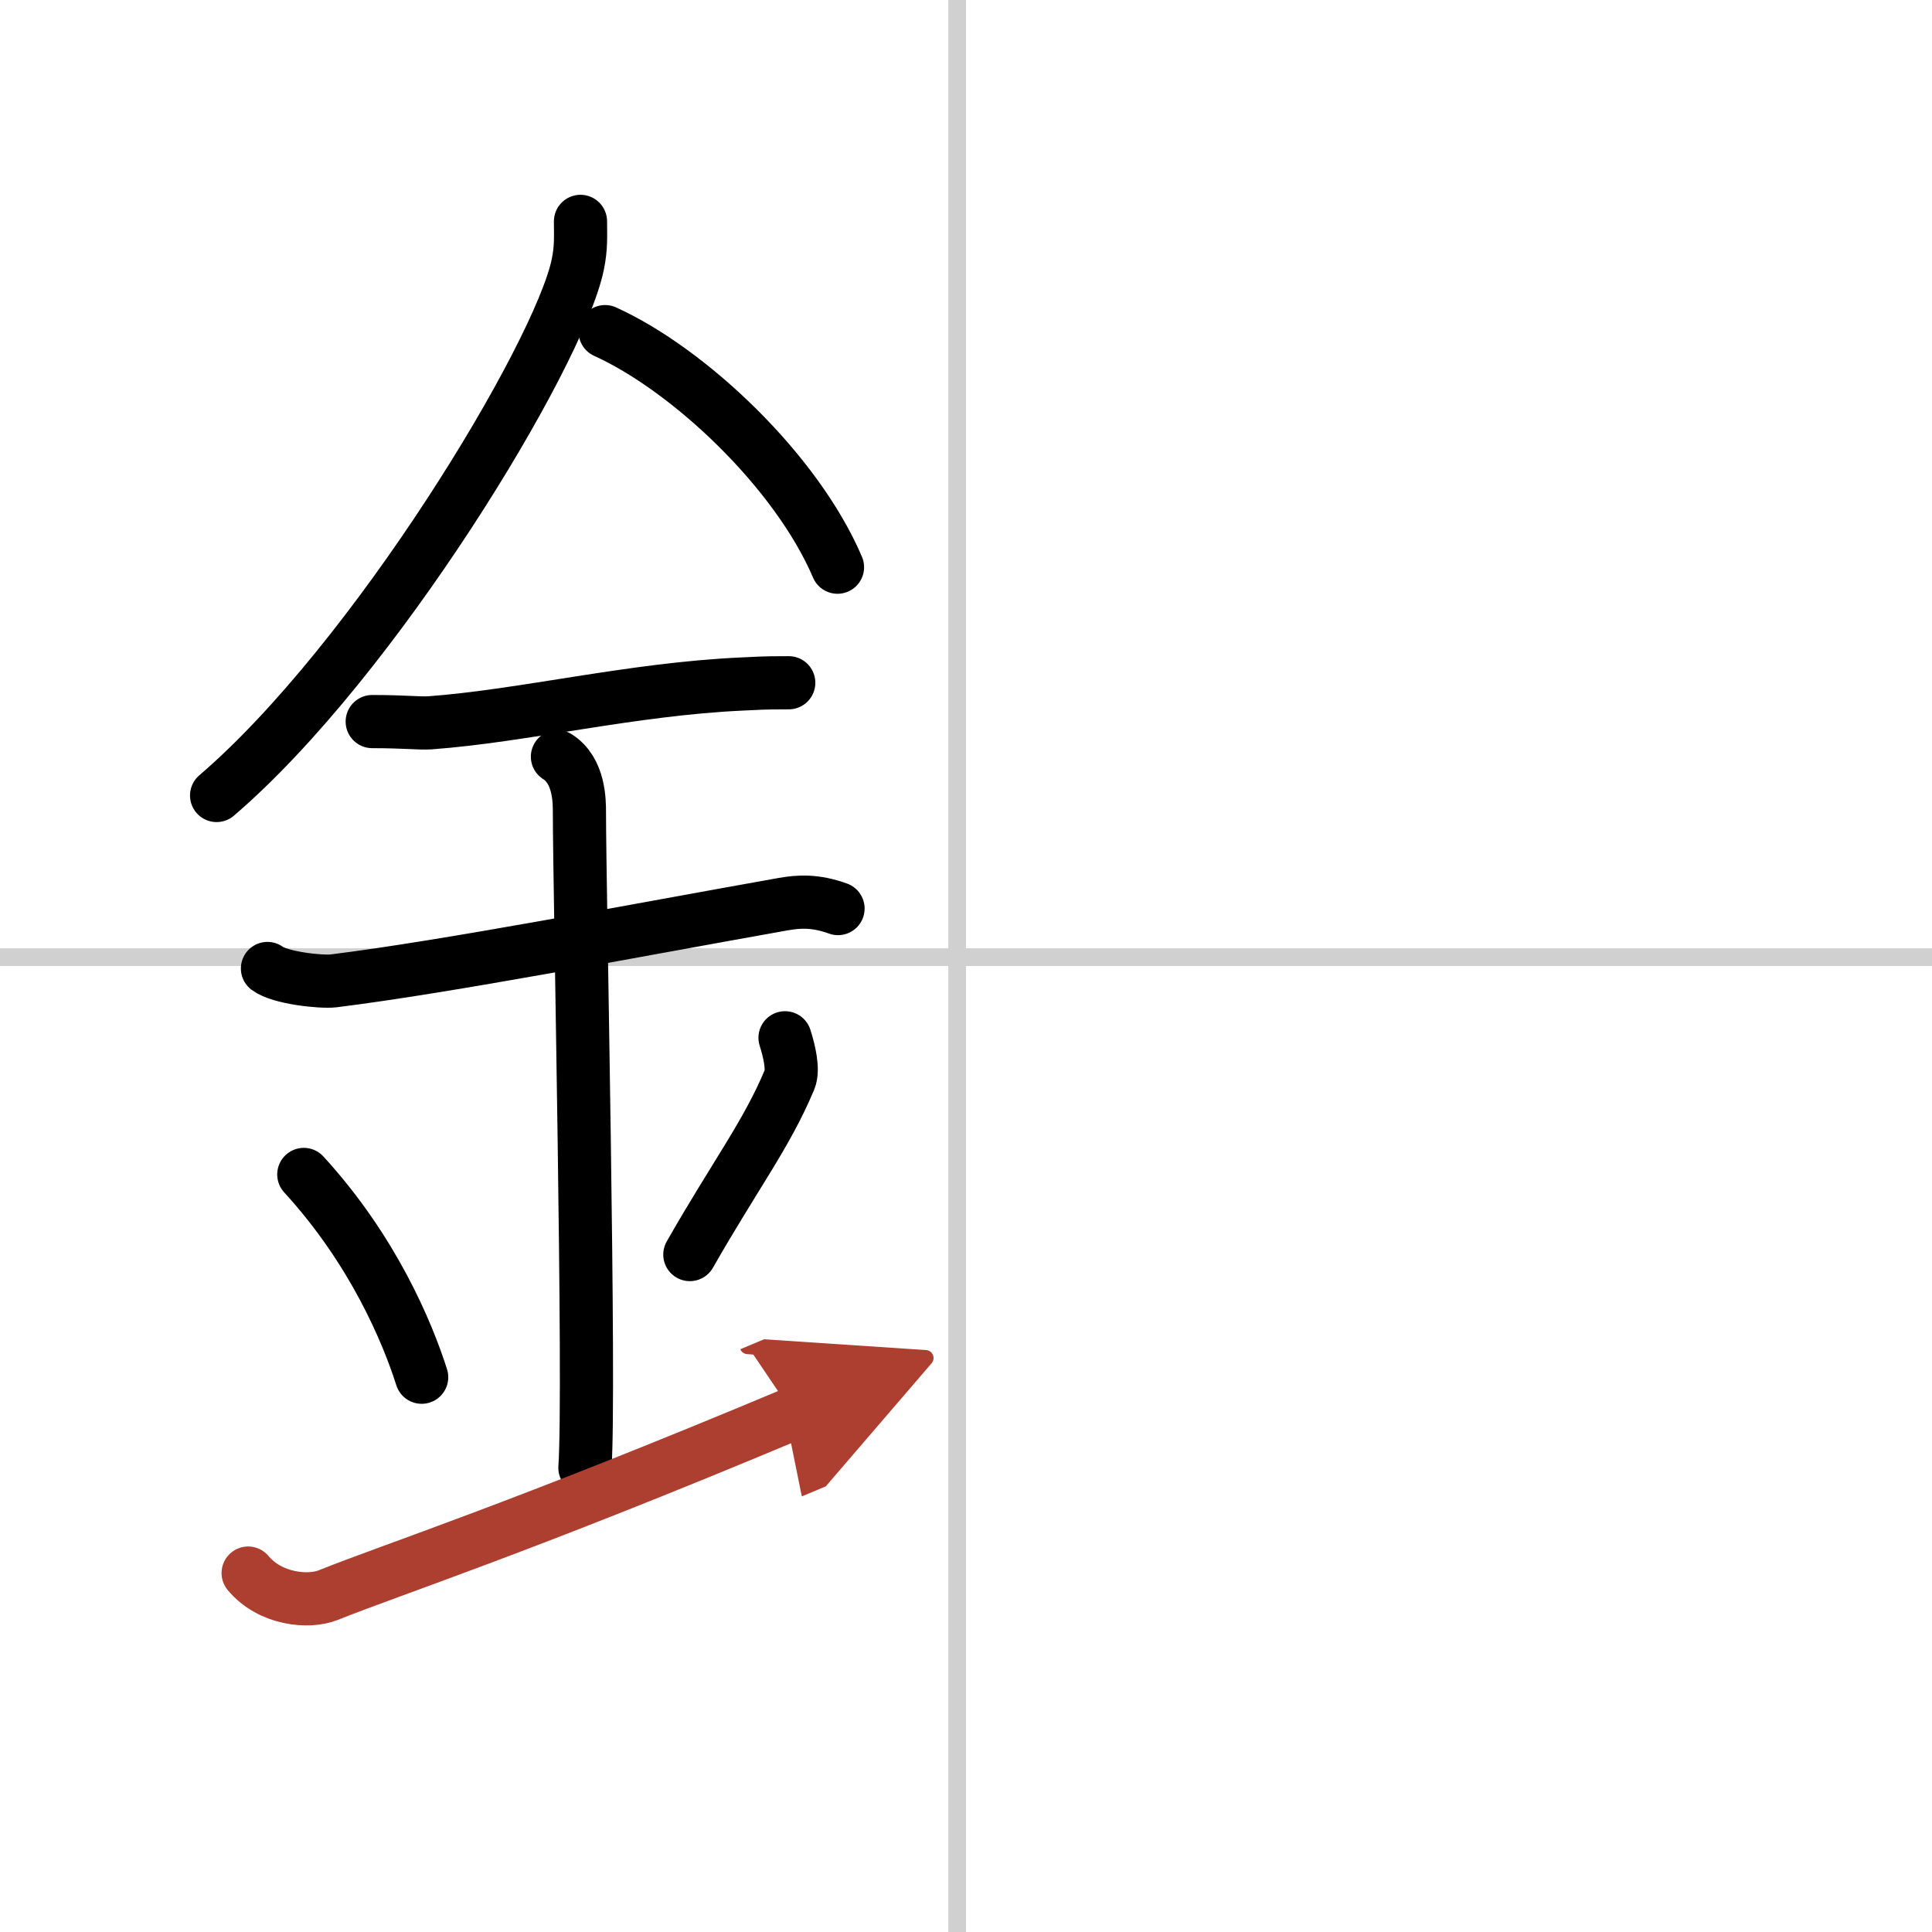
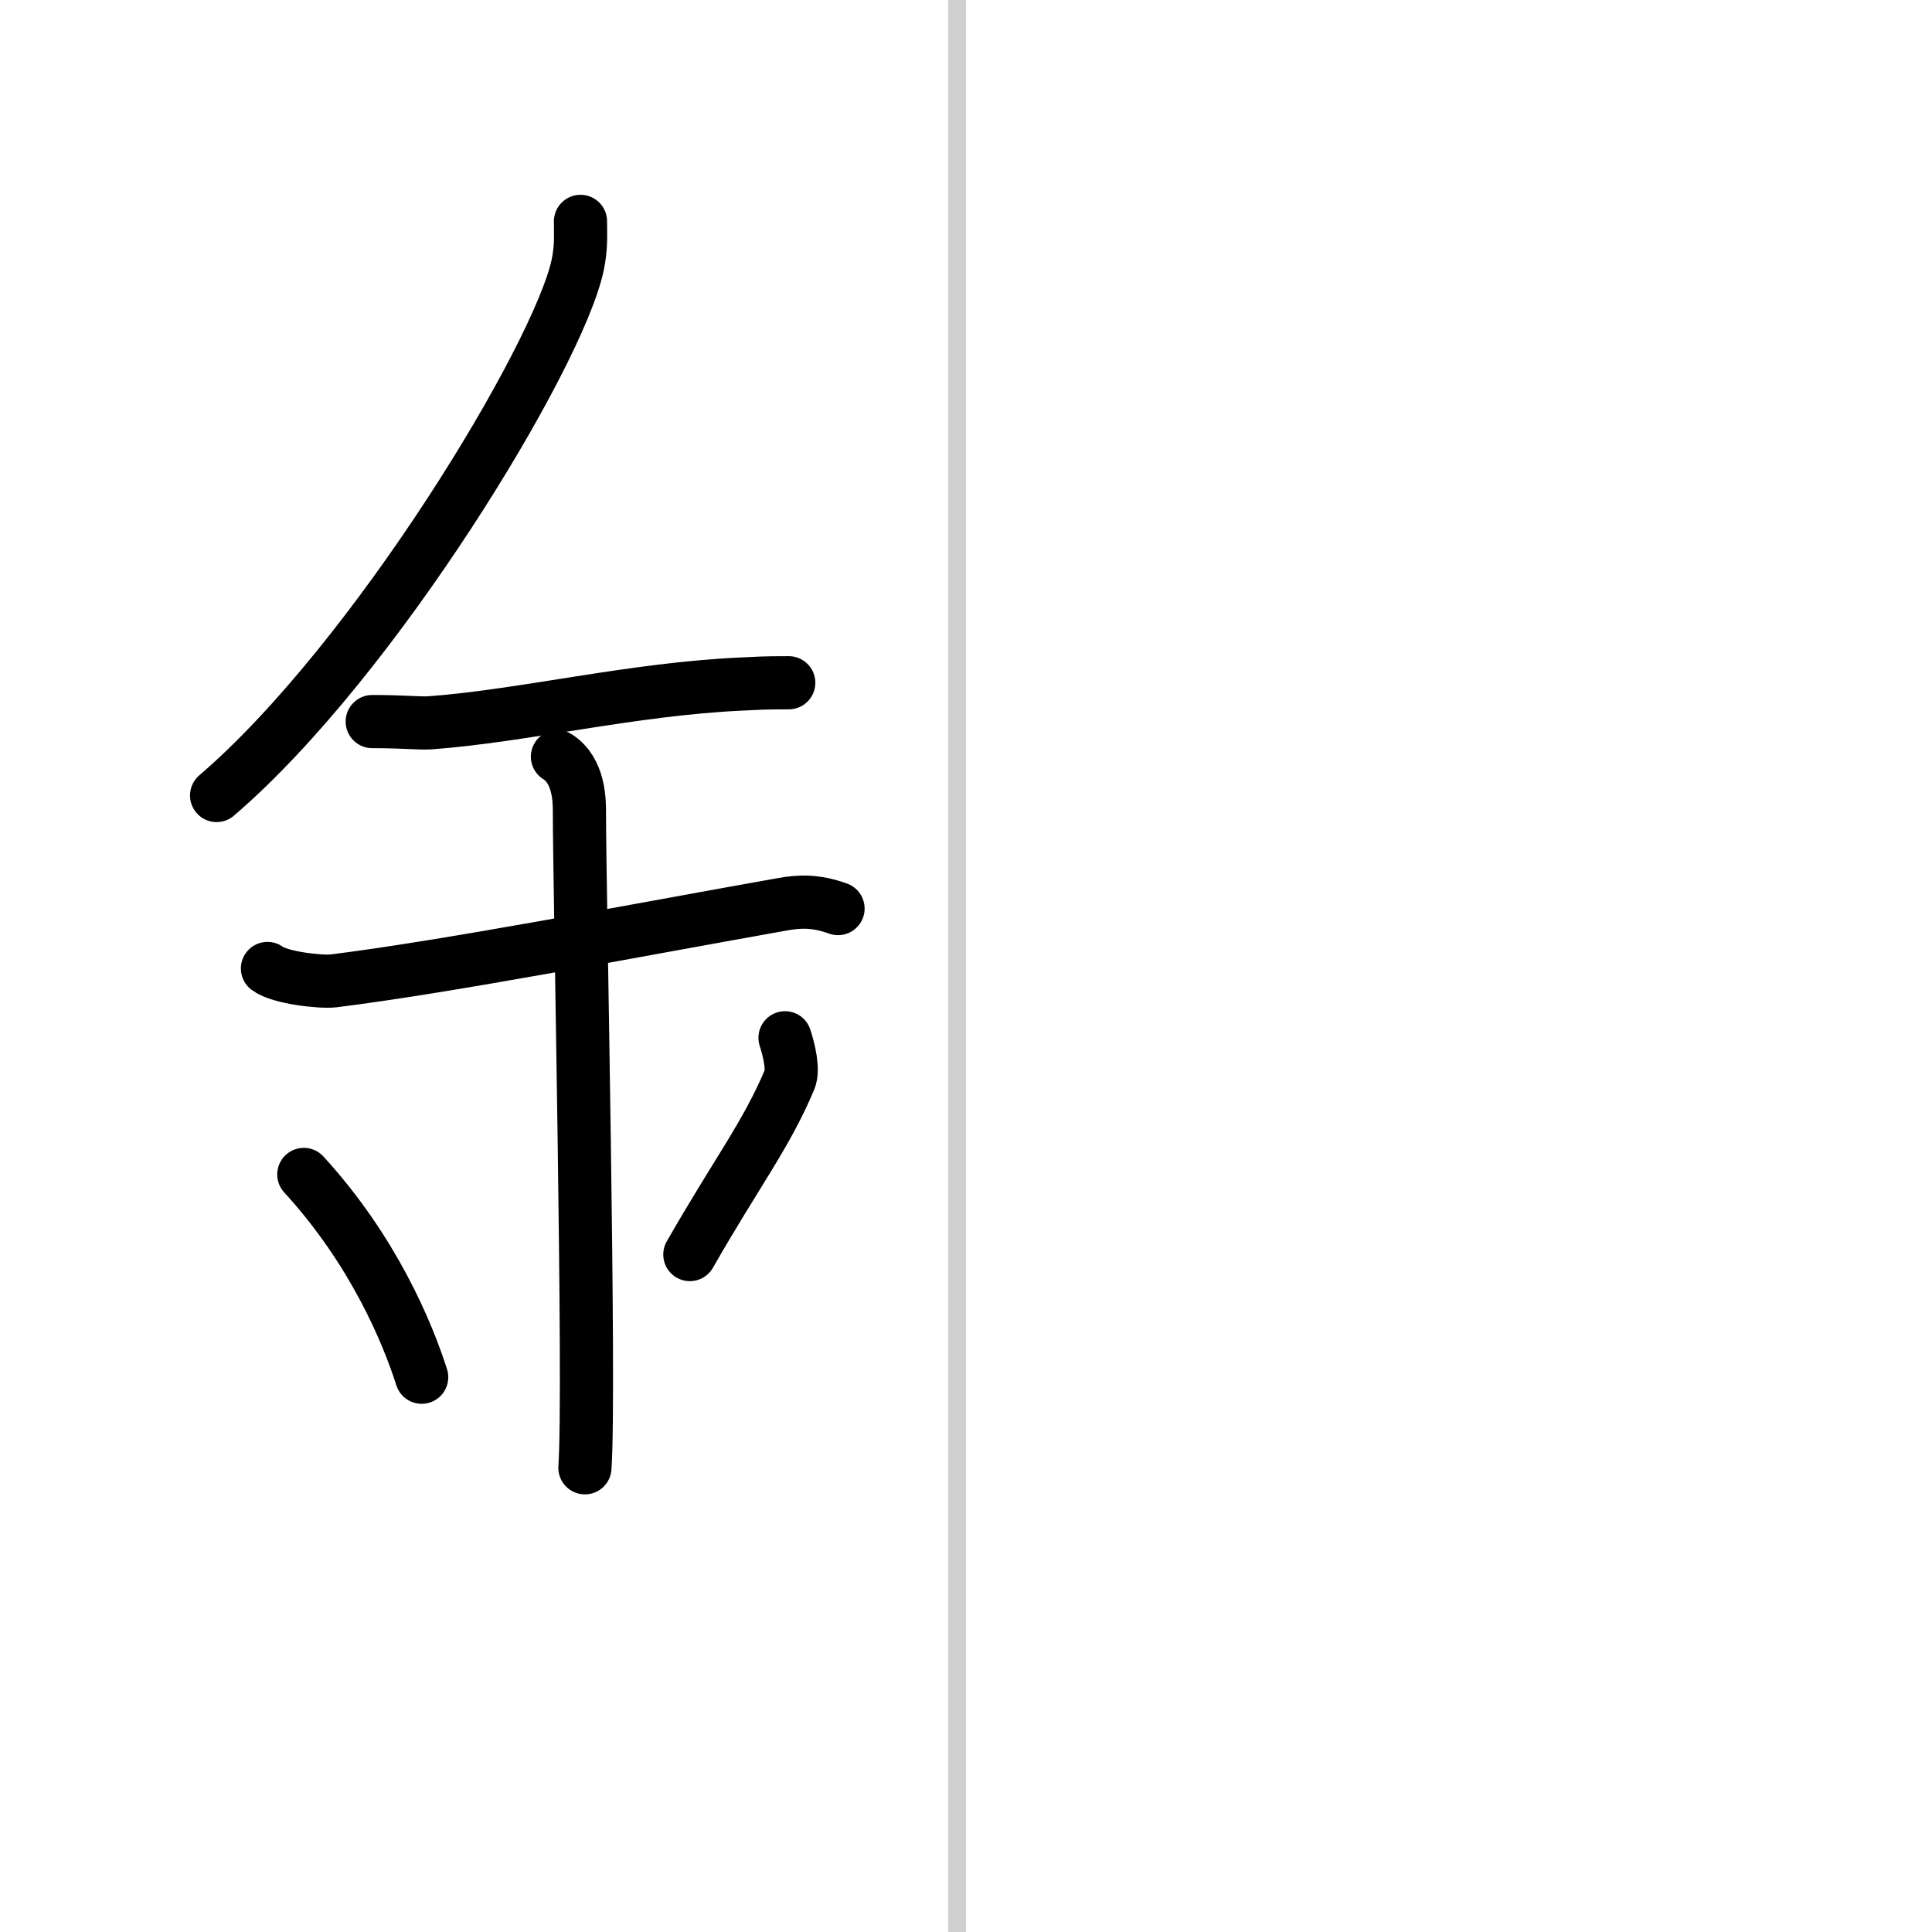
<svg xmlns="http://www.w3.org/2000/svg" width="400" height="400" viewBox="0 0 109 109">
  <defs>
    <marker id="a" markerWidth="4" orient="auto" refX="1" refY="5" viewBox="0 0 10 10">
      <polyline points="0 0 10 5 0 10 1 5" fill="#ad3f31" stroke="#ad3f31" />
    </marker>
  </defs>
  <g fill="none" stroke="#000" stroke-linecap="round" stroke-linejoin="round" stroke-width="3">
    <rect width="100%" height="100%" fill="#fff" stroke="#fff" />
    <line x1="54" x2="54" y2="109" stroke="#d0d0d0" stroke-width="1" />
-     <line x2="109" y1="54" y2="54" stroke="#d0d0d0" stroke-width="1" />
    <path d="m32.75 12.49c0 0.82 0.05 1.48-0.16 2.47-1.09 5.14-11.48 22.31-20.37 29.92" />
-     <path d="m34.14 18.71c4.74 2.15 10.8 7.87 13.11 13.29" />
    <path d="m21 40.71c1.83 0 2.66 0.11 3.26 0.07 5.29-0.39 11.39-1.91 17.62-2.19 0.9-0.04 1.09-0.07 2.62-0.07" />
    <path d="m15.09 54.64c0.7 0.53 3 0.78 3.72 0.7 6.44-0.8 16.94-2.83 25.38-4.33 0.86-0.15 1.79-0.22 3.09 0.25" />
    <path d="m31.45 42.69c1.24 0.78 1.24 2.52 1.24 3.14 0 4.35 0.62 32.63 0.31 36.98" />
    <path d="m17.14 66.26c3.93 4.29 5.85 8.93 6.65 11.44" />
    <path d="m44.29 58.55c0.23 0.71 0.49 1.79 0.26 2.35-1.3 3.11-3.05 5.36-5.63 9.88" />
-     <path d="m14 88.75c1.25 1.5 3.42 1.68 4.5 1.25 3.75-1.5 10.75-3.75 26.25-10.25" marker-end="url(#a)" stroke="#ad3f31" />
  </g>
</svg>